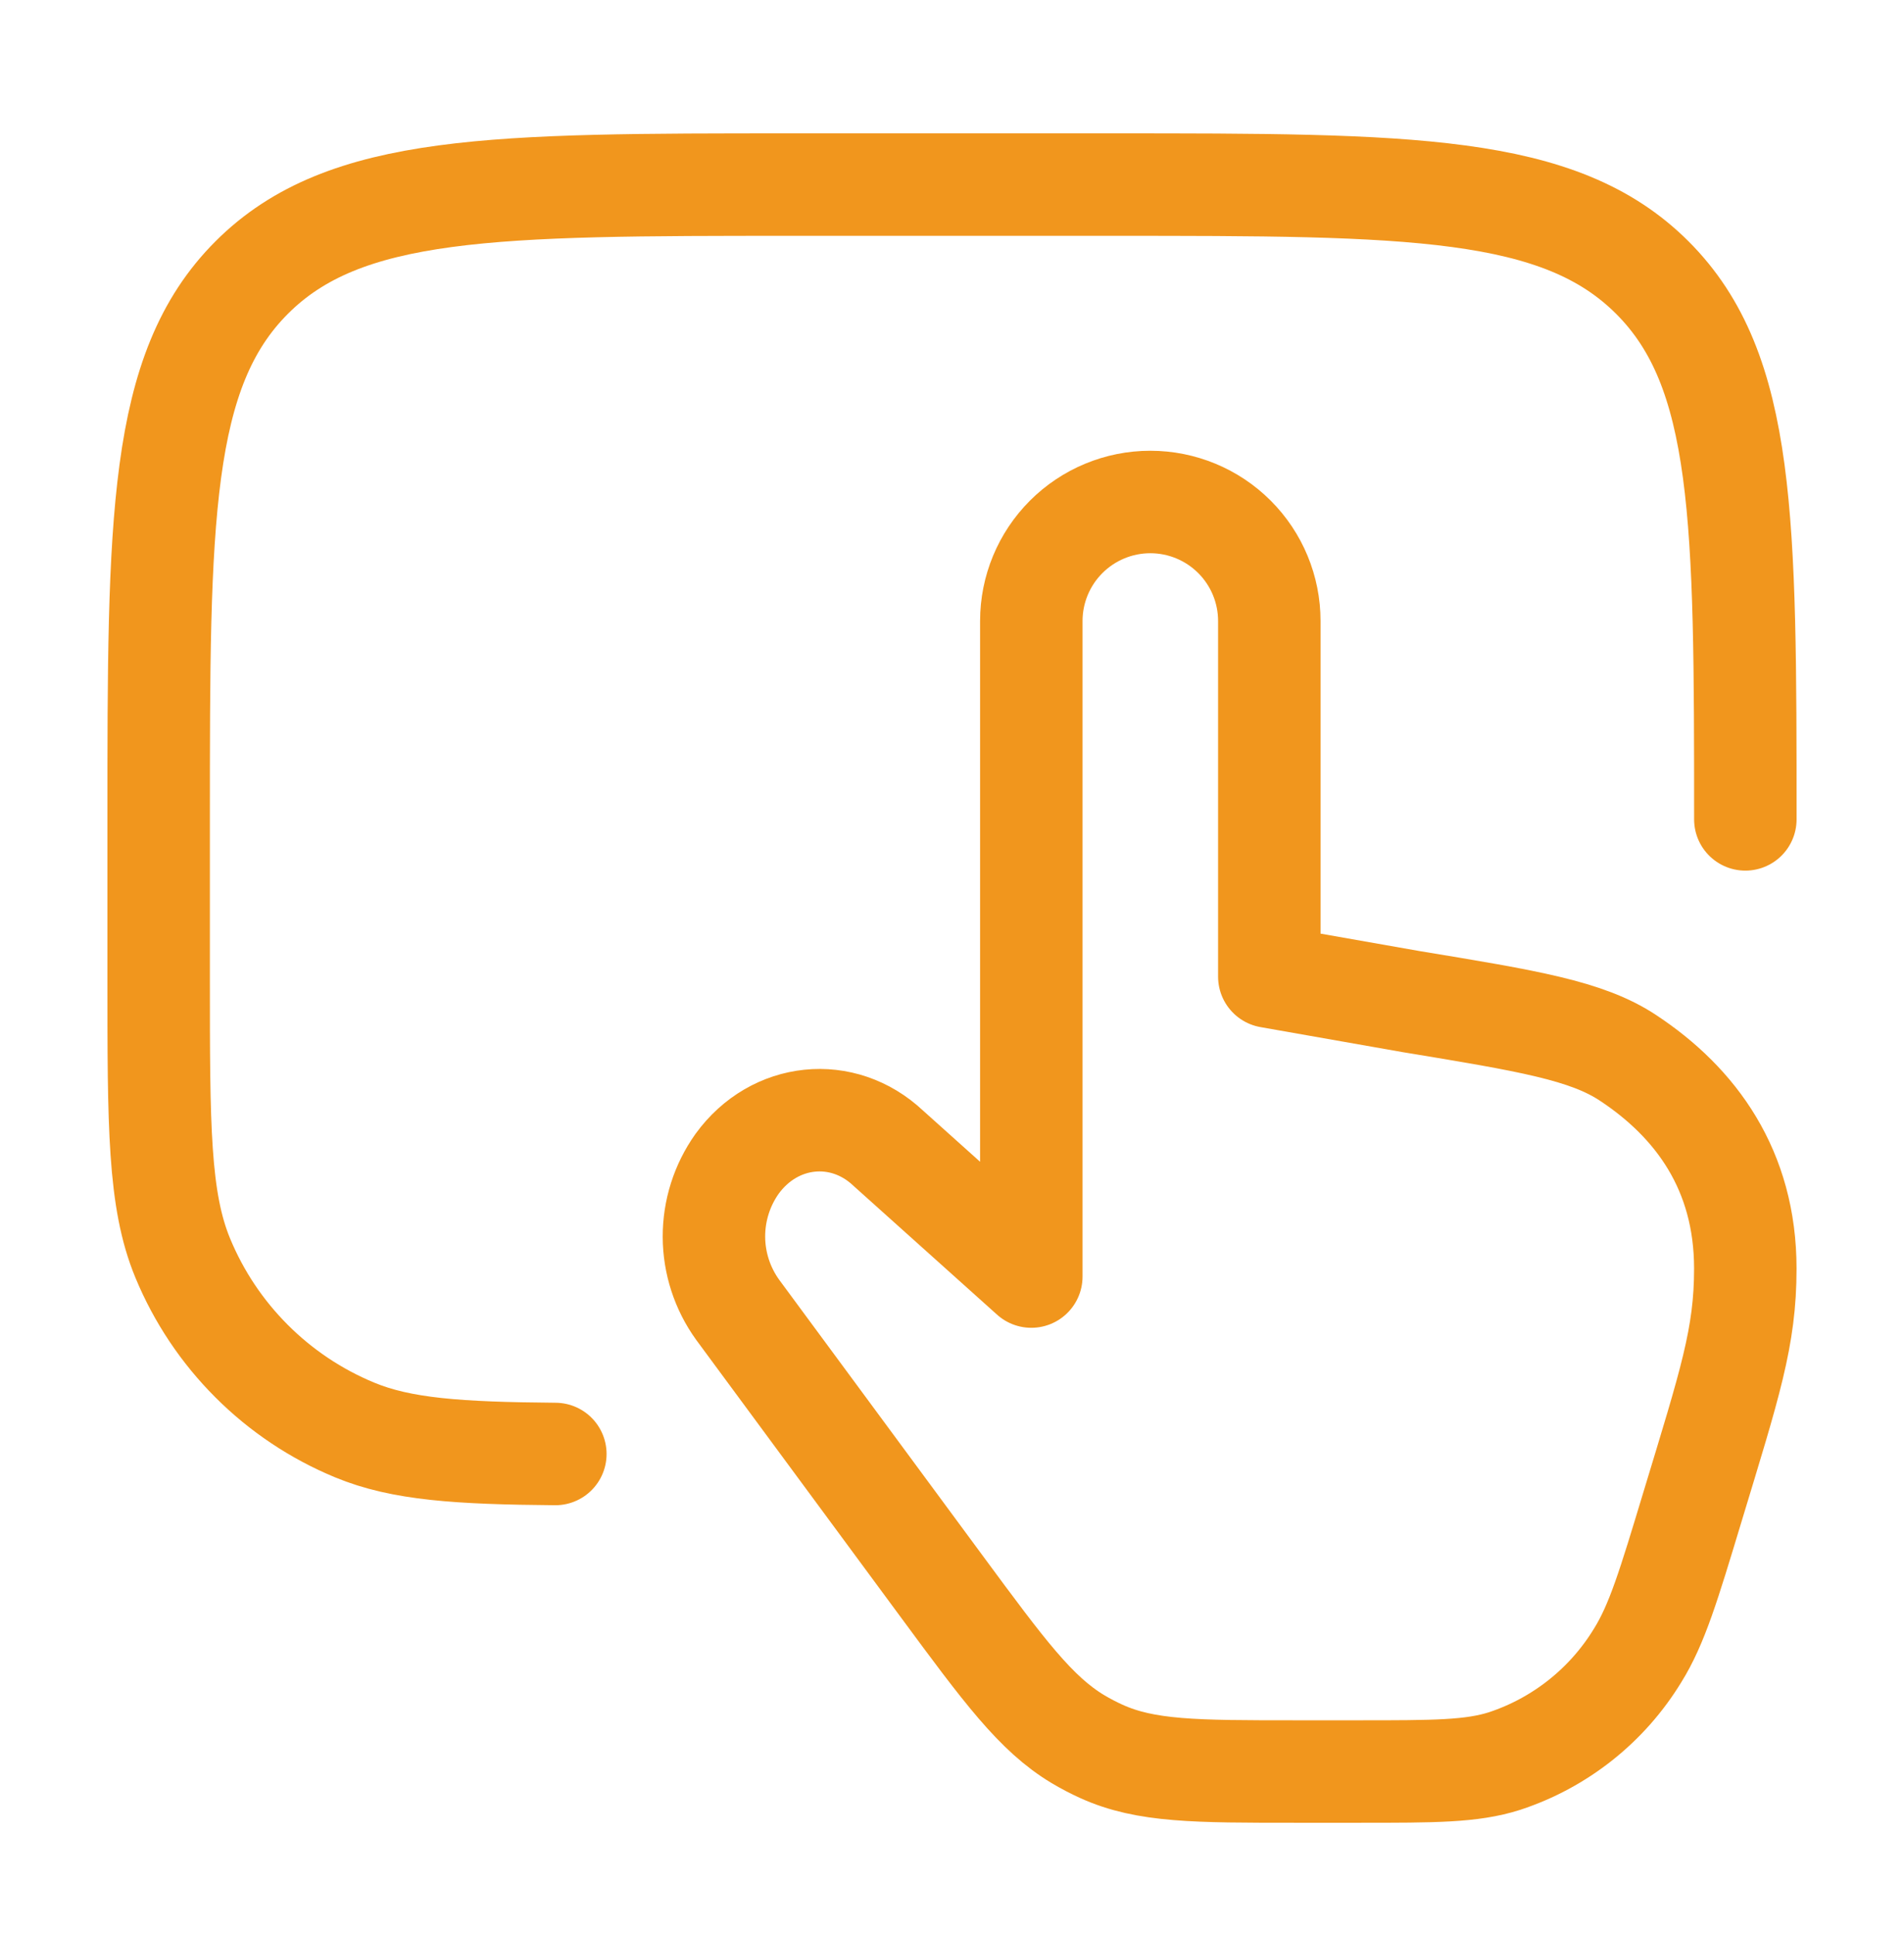
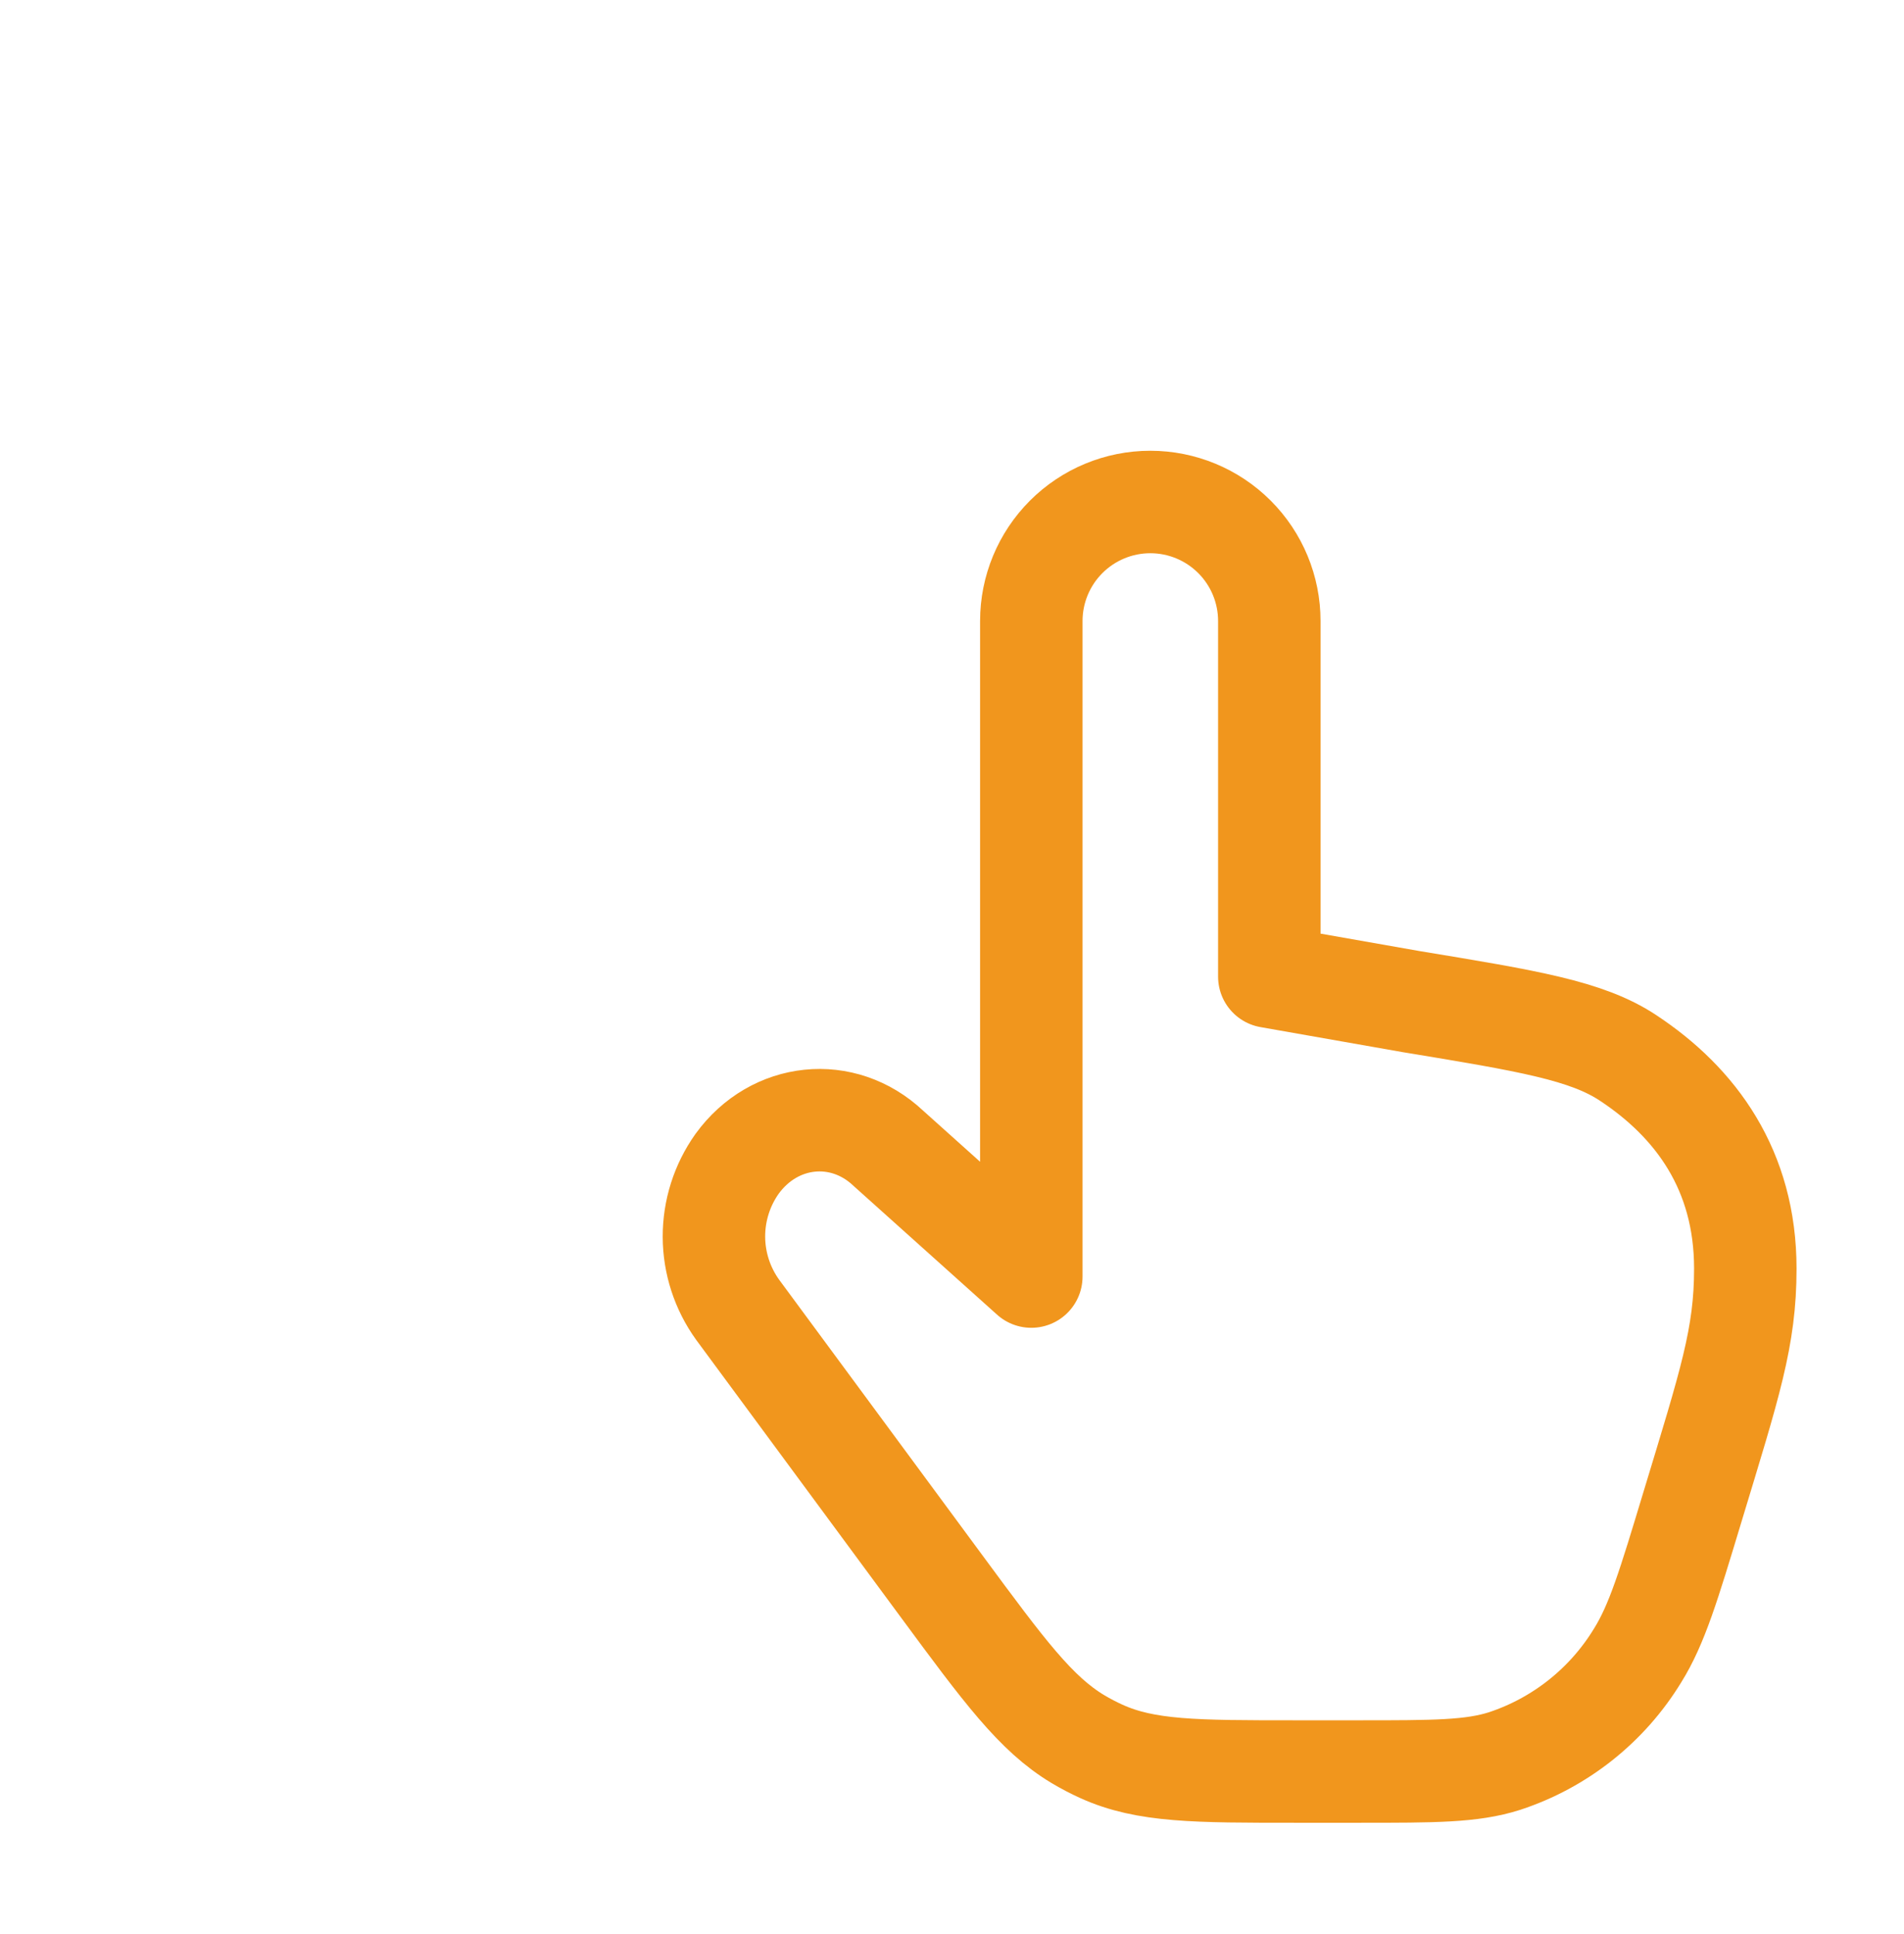
<svg xmlns="http://www.w3.org/2000/svg" fill="none" viewBox="0 0 64 65" height="65" width="64">
  <path stroke-linejoin="round" stroke-linecap="round" stroke-width="3.444" stroke="#F1961D" d="M29.856 38.588L34.666 42.903V20.871C34.666 19.81 35.088 18.793 35.838 18.043C36.588 17.293 37.605 16.871 38.666 16.871C39.727 16.871 40.745 17.293 41.495 18.043C42.245 18.793 42.666 19.81 42.666 20.871V32.823L47.437 33.663C51.37 34.311 53.336 34.636 54.72 35.551C57.008 37.06 58.666 39.327 58.666 42.636C58.666 44.94 58.149 46.487 56.89 50.642C56.093 53.279 55.696 54.596 55.045 55.639C54.023 57.315 52.438 58.572 50.573 59.186C49.469 59.538 48.208 59.538 45.685 59.538H43.544C40.189 59.538 38.512 59.538 37.018 58.86C36.75 58.738 36.488 58.601 36.234 58.45C34.816 57.599 33.757 56.167 31.642 53.3L24.794 44.018C24.28 43.304 24.001 42.448 23.998 41.569C23.995 40.689 24.267 39.831 24.776 39.114C26.029 37.388 28.33 37.151 29.856 38.588Z" />
-   <path stroke-linejoin="round" stroke-linecap="round" stroke-width="3.444" stroke="#F1961D" d="M58.667 27.538C58.667 17.482 58.667 12.453 55.541 9.33C52.416 6.207 47.389 6.204 37.334 6.204H26.667C16.611 6.204 11.582 6.204 8.459 9.33C5.336 12.455 5.333 17.482 5.333 27.538V32.871C5.333 37.842 5.333 40.327 6.144 42.285C6.68 43.579 7.466 44.755 8.457 45.745C9.447 46.736 10.623 47.522 11.918 48.058C13.491 48.711 15.403 48.839 18.667 48.866" />
</svg>